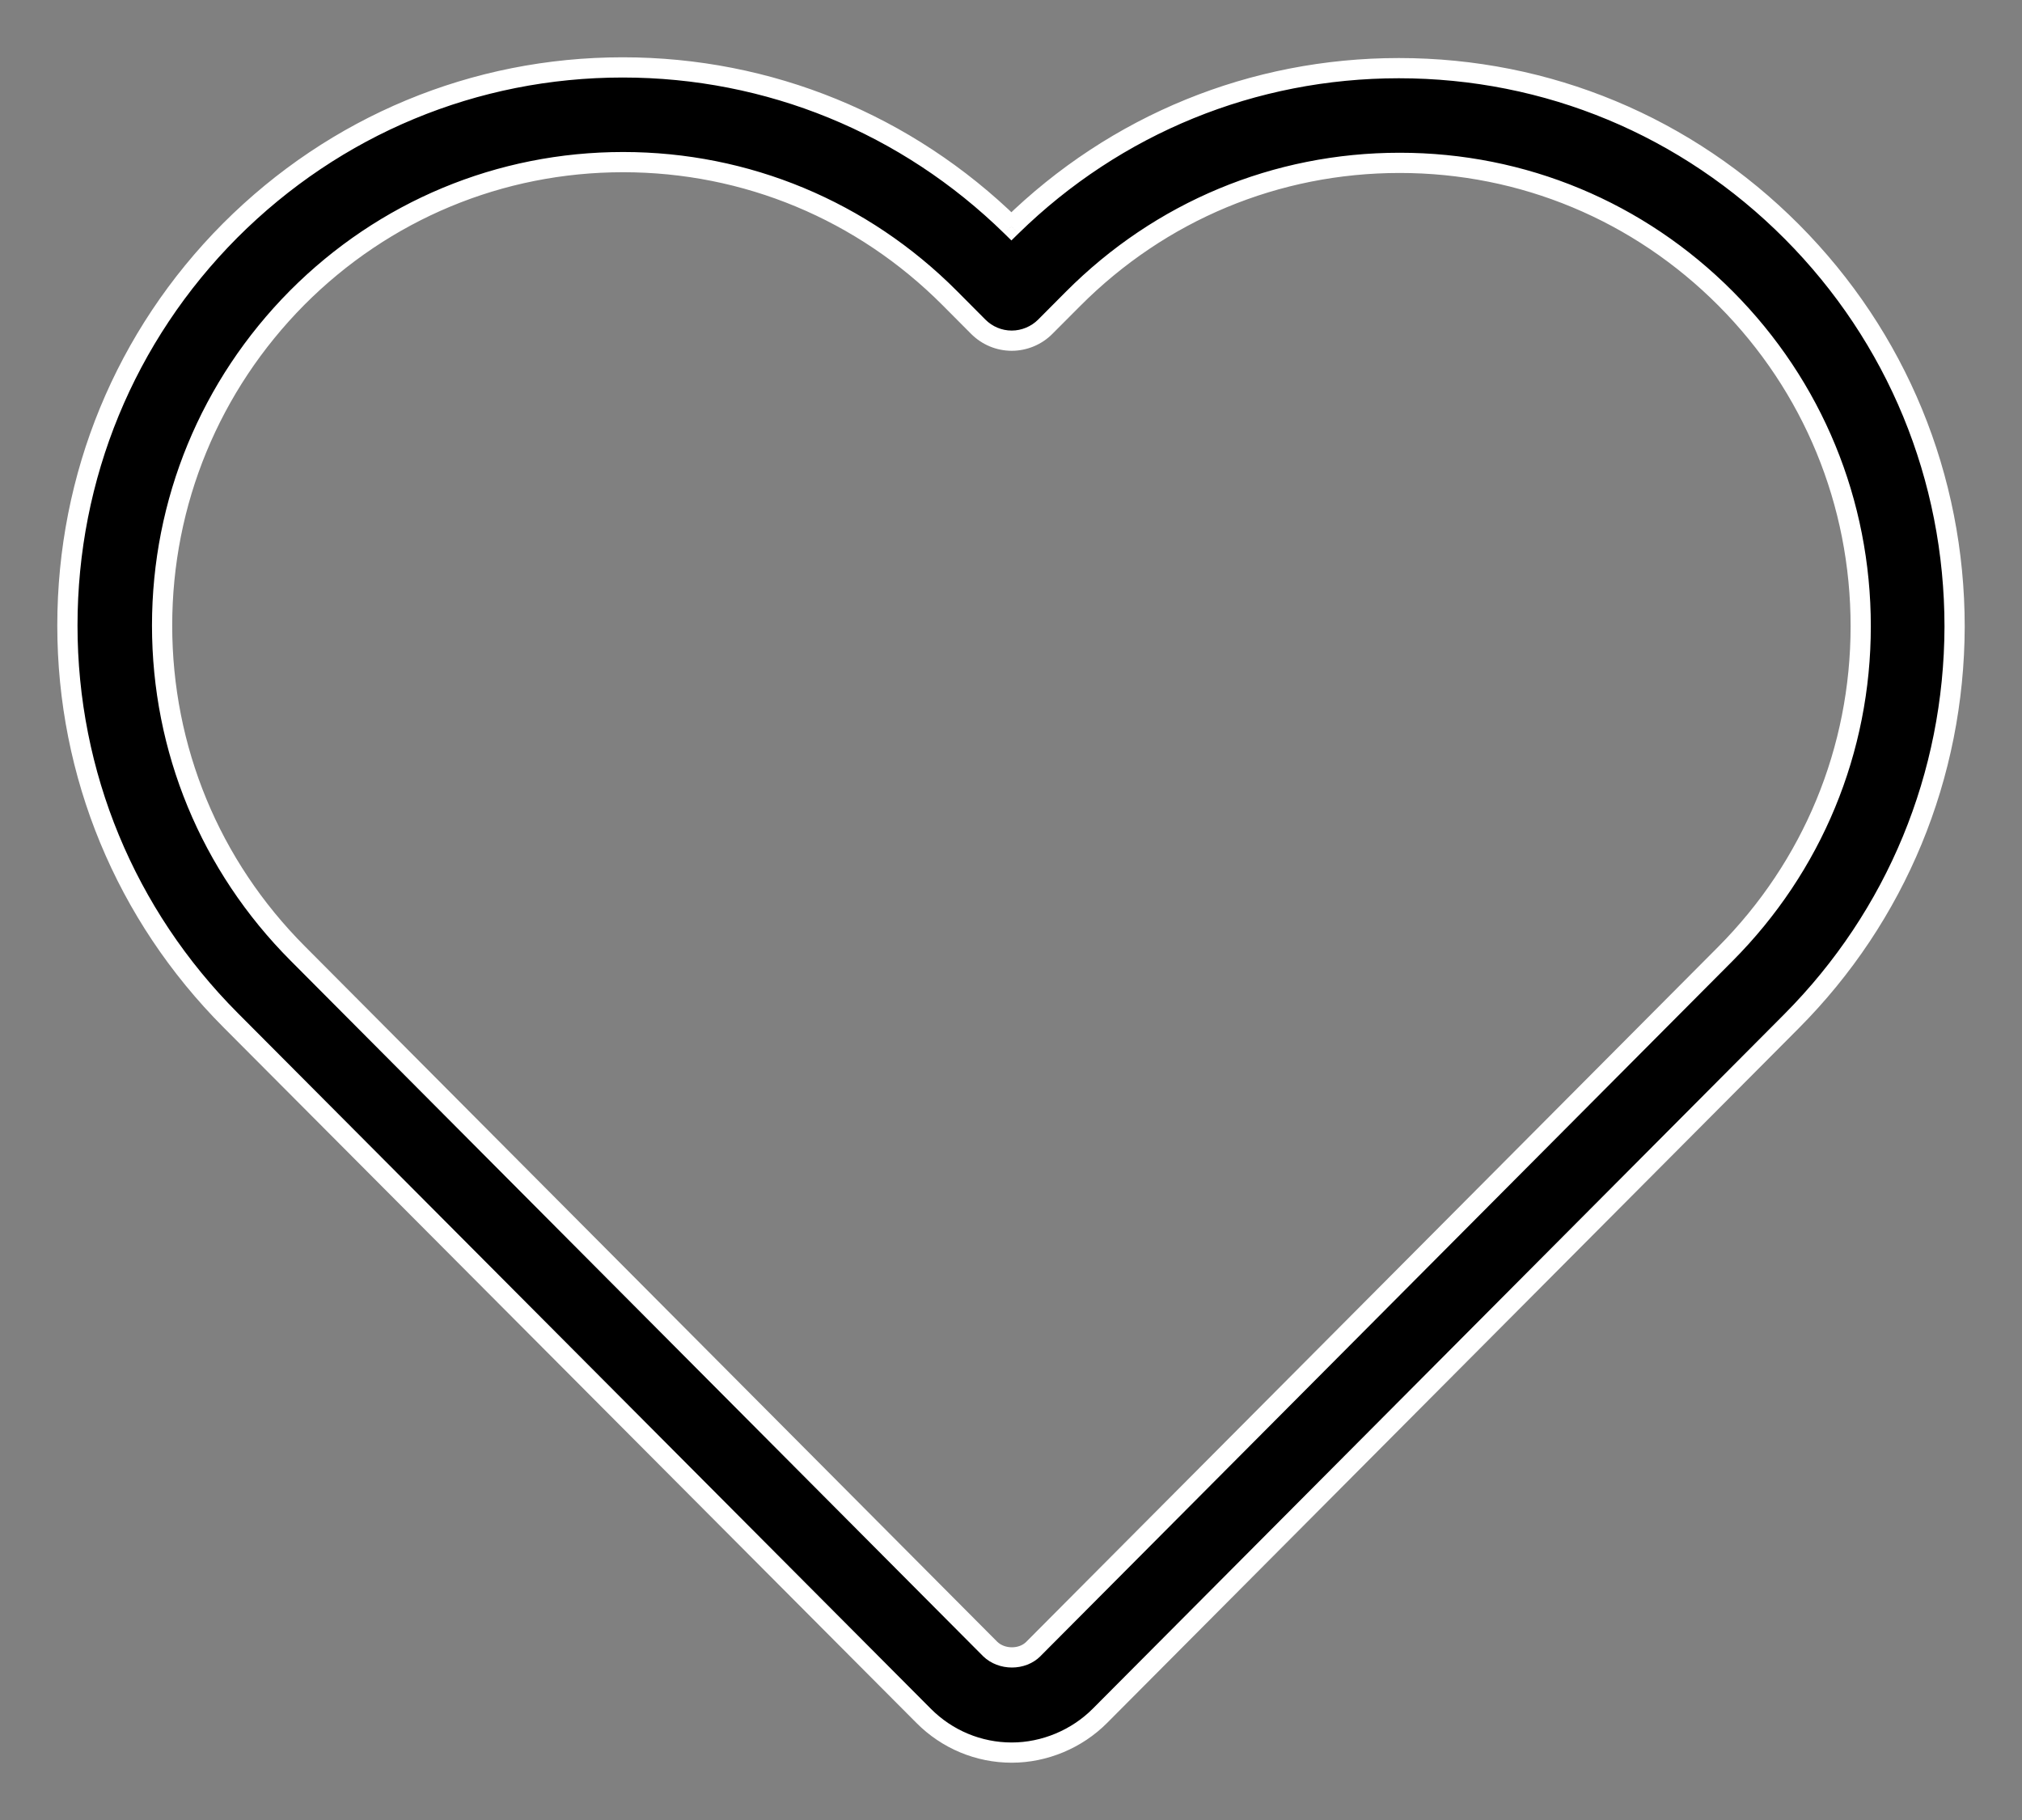
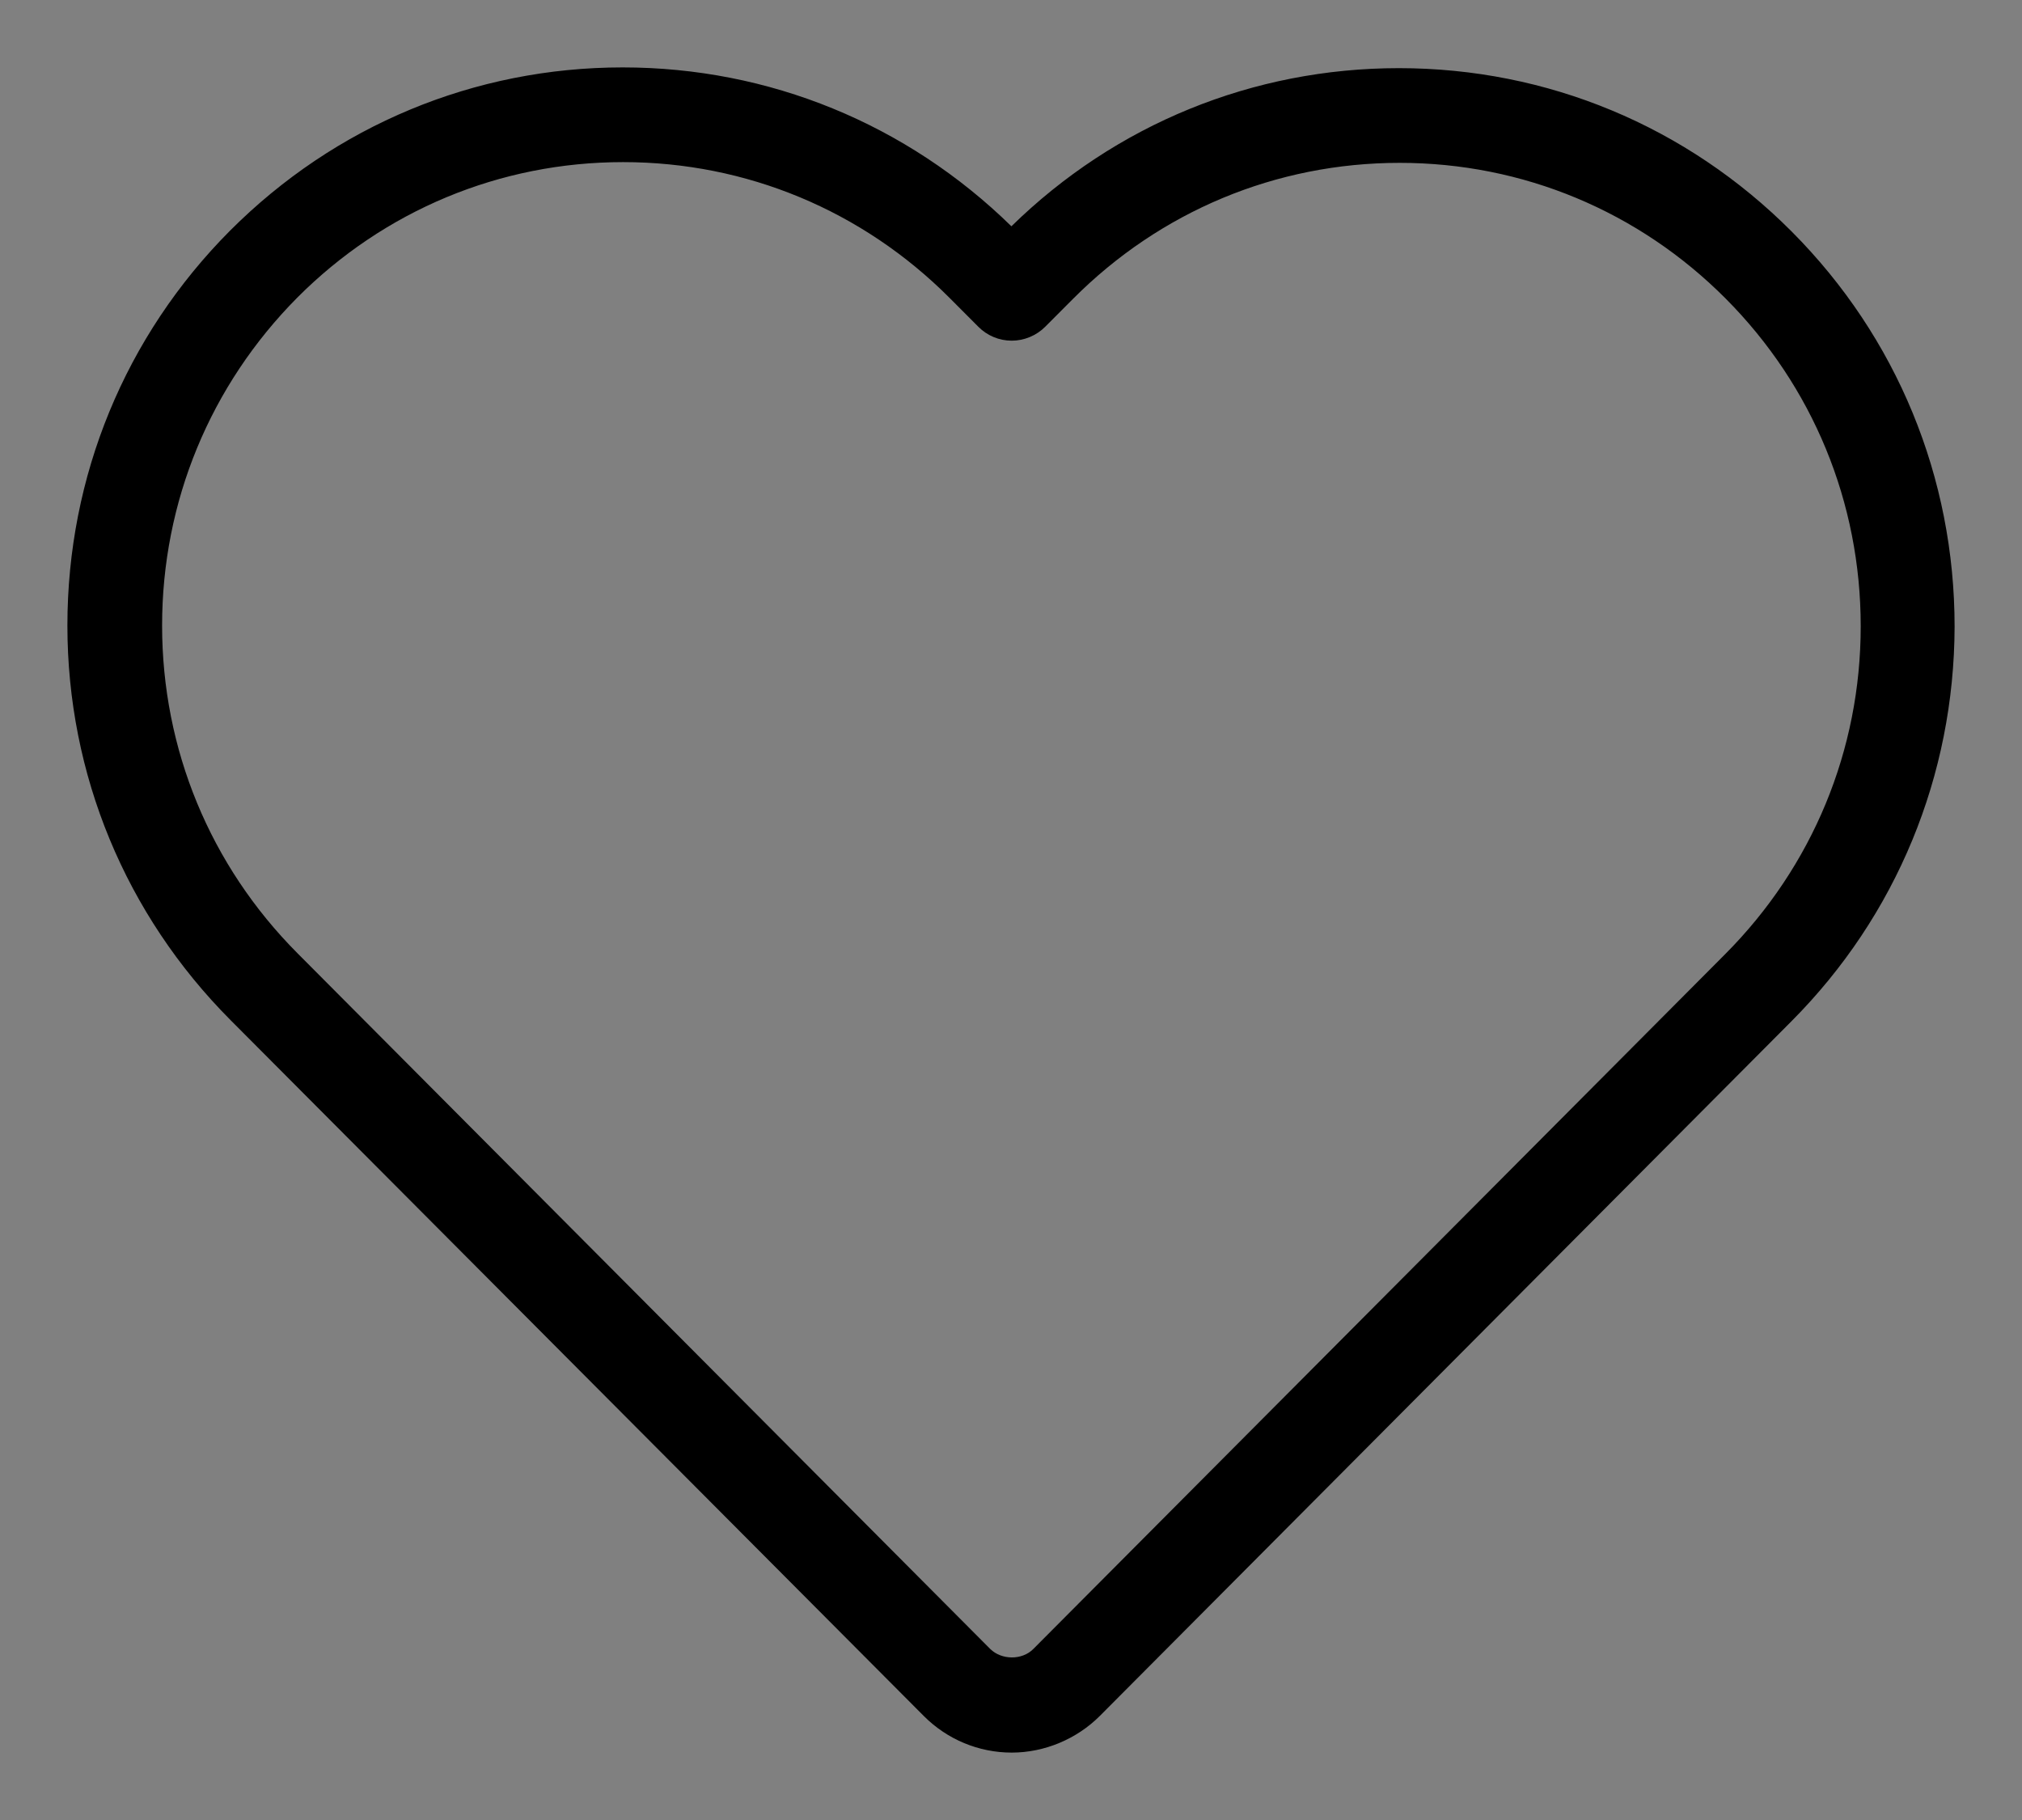
<svg xmlns="http://www.w3.org/2000/svg" width="30" height="27" viewBox="0 0 30 27" fill="none">
  <rect x="0" y="0" width="30" height="27" fill="#808080" stroke="none" />
  <path fill-rule="evenodd" clip-rule="evenodd" d="M15.011 26C14.52 26 14.052 25.805 13.704 25.455L3.421 15.134C1.862 13.569 1 11.487 1 9.28C1 7.067 1.856 4.985 3.415 3.42C4.974 1.86 7.041 1 9.239 1C11.409 1 13.453 1.837 15.006 3.357C16.553 1.843 18.591 1.011 20.755 1.011C22.959 1.011 25.026 1.872 26.585 3.437C28.144 5.002 29 7.084 29 9.297C28.994 11.505 28.138 13.586 26.579 15.151L16.319 25.455C15.976 25.799 15.497 26 15.011 26ZM9.245 2.405C7.418 2.405 5.699 3.122 4.409 4.417C3.118 5.719 2.405 7.445 2.405 9.28C2.405 11.115 3.118 12.841 4.414 14.142L14.692 24.463C14.863 24.63 15.166 24.63 15.331 24.463L25.597 14.154C26.893 12.852 27.607 11.126 27.607 9.291C27.607 7.456 26.899 5.731 25.603 4.429C24.312 3.133 22.594 2.416 20.767 2.416C18.934 2.416 17.215 3.133 15.919 4.435L15.508 4.847C15.377 4.979 15.194 5.054 15.011 5.054C14.823 5.054 14.646 4.979 14.515 4.847L14.092 4.423C12.796 3.122 11.072 2.405 9.245 2.405Z" fill="black" />
-   <path d="M13.704 25.455L13.81 25.349L13.81 25.349L13.704 25.455ZM3.421 15.134L3.315 15.24L3.315 15.24L3.421 15.134ZM3.415 3.42L3.309 3.314L3.309 3.314L3.415 3.42ZM15.006 3.357L14.901 3.464L15.006 3.567L15.111 3.464L15.006 3.357ZM29 9.297L29.15 9.297V9.297H29ZM26.579 15.151L26.685 15.257L26.579 15.151ZM16.319 25.455L16.425 25.561L16.319 25.455ZM4.409 4.417L4.302 4.312L4.302 4.312L4.409 4.417ZM4.414 14.142L4.521 14.036L4.414 14.142ZM14.692 24.463L14.585 24.569L14.587 24.571L14.692 24.463ZM15.331 24.463L15.225 24.358H15.225L15.331 24.463ZM25.597 14.154L25.491 14.048L25.597 14.154ZM25.603 4.429L25.497 4.535L25.603 4.429ZM15.919 4.435L16.026 4.54L15.919 4.435ZM15.508 4.847L15.402 4.742L15.402 4.742L15.508 4.847ZM14.515 4.847L14.621 4.742L14.621 4.742L14.515 4.847ZM14.092 4.423L13.986 4.529L14.092 4.423ZM13.598 25.561C13.974 25.939 14.48 26.15 15.011 26.15V25.85C14.56 25.85 14.13 25.671 13.81 25.349L13.598 25.561ZM3.315 15.24L13.598 25.561L13.81 25.349L3.527 15.028L3.315 15.24ZM0.85 9.28C0.85 11.527 1.728 13.647 3.315 15.24L3.527 15.028C1.996 13.491 1.15 11.448 1.15 9.28H0.85ZM3.309 3.314C1.722 4.907 0.85 7.027 0.85 9.28H1.15C1.15 7.106 1.991 5.063 3.521 3.526L3.309 3.314ZM9.239 0.85C7.001 0.85 4.896 1.726 3.309 3.314L3.521 3.526C5.052 1.994 7.081 1.15 9.239 1.15V0.85ZM15.111 3.249C13.53 1.703 11.448 0.85 9.239 0.85V1.15C11.369 1.15 13.376 1.972 14.901 3.464L15.111 3.249ZM20.755 0.861C18.552 0.861 16.476 1.708 14.901 3.249L15.111 3.464C16.63 1.978 18.631 1.161 20.755 1.161V0.861ZM26.691 3.331C25.104 1.738 22.999 0.861 20.755 0.861V1.161C22.919 1.161 24.948 2.006 26.479 3.543L26.691 3.331ZM29.15 9.297C29.15 7.044 28.278 4.925 26.691 3.331L26.479 3.543C28.009 5.08 28.85 7.123 28.85 9.297H29.15ZM26.685 15.257C28.272 13.664 29.144 11.544 29.15 9.297L28.85 9.297C28.844 11.465 28.003 13.508 26.473 15.046L26.685 15.257ZM16.425 25.561L26.685 15.257L26.473 15.046L16.213 25.349L16.425 25.561ZM15.011 26.15C15.537 26.15 16.055 25.933 16.425 25.561L16.213 25.349C15.898 25.665 15.457 25.85 15.011 25.85V26.15ZM4.515 4.523C5.777 3.256 7.458 2.555 9.245 2.555V2.255C7.378 2.255 5.621 2.988 4.302 4.312L4.515 4.523ZM2.555 9.28C2.555 7.485 3.253 5.797 4.515 4.523L4.302 4.312C2.984 5.641 2.255 7.405 2.255 9.28H2.555ZM4.521 14.036C3.252 12.763 2.555 11.075 2.555 9.28H2.255C2.255 11.154 2.984 12.918 4.308 14.248L4.521 14.036ZM14.798 24.358L4.521 14.036L4.308 14.248L14.585 24.569L14.798 24.358ZM15.225 24.358C15.119 24.464 14.91 24.466 14.796 24.356L14.587 24.571C14.816 24.793 15.212 24.795 15.438 24.569L15.225 24.358ZM25.491 14.048L15.225 24.358L15.437 24.569L25.703 14.259L25.491 14.048ZM27.457 9.291C27.457 11.086 26.759 12.774 25.491 14.048L25.703 14.259C27.027 12.93 27.757 11.166 27.757 9.291H27.457ZM25.497 4.535C26.764 5.808 27.457 7.496 27.457 9.291H27.757C27.757 7.417 27.033 5.653 25.709 4.323L25.497 4.535ZM20.767 2.566C22.554 2.566 24.234 3.267 25.497 4.535L25.709 4.323C24.391 2.999 22.634 2.266 20.767 2.266V2.566ZM16.026 4.54C17.294 3.267 18.974 2.566 20.767 2.566V2.266C18.894 2.266 17.137 2.999 15.813 4.329L16.026 4.54ZM15.614 4.953L16.026 4.54L15.813 4.329L15.402 4.742L15.614 4.953ZM15.011 5.204C15.234 5.204 15.455 5.114 15.614 4.953L15.402 4.742C15.299 4.845 15.155 4.904 15.011 4.904V5.204ZM14.408 4.953C14.568 5.113 14.783 5.204 15.011 5.204V4.904C14.863 4.904 14.724 4.845 14.621 4.742L14.408 4.953ZM13.986 4.529L14.408 4.953L14.621 4.742L14.198 4.317L13.986 4.529ZM9.245 2.555C11.032 2.555 12.718 3.256 13.986 4.529L14.198 4.317C12.874 2.988 11.112 2.255 9.245 2.255V2.555Z" fill="white" />
</svg>